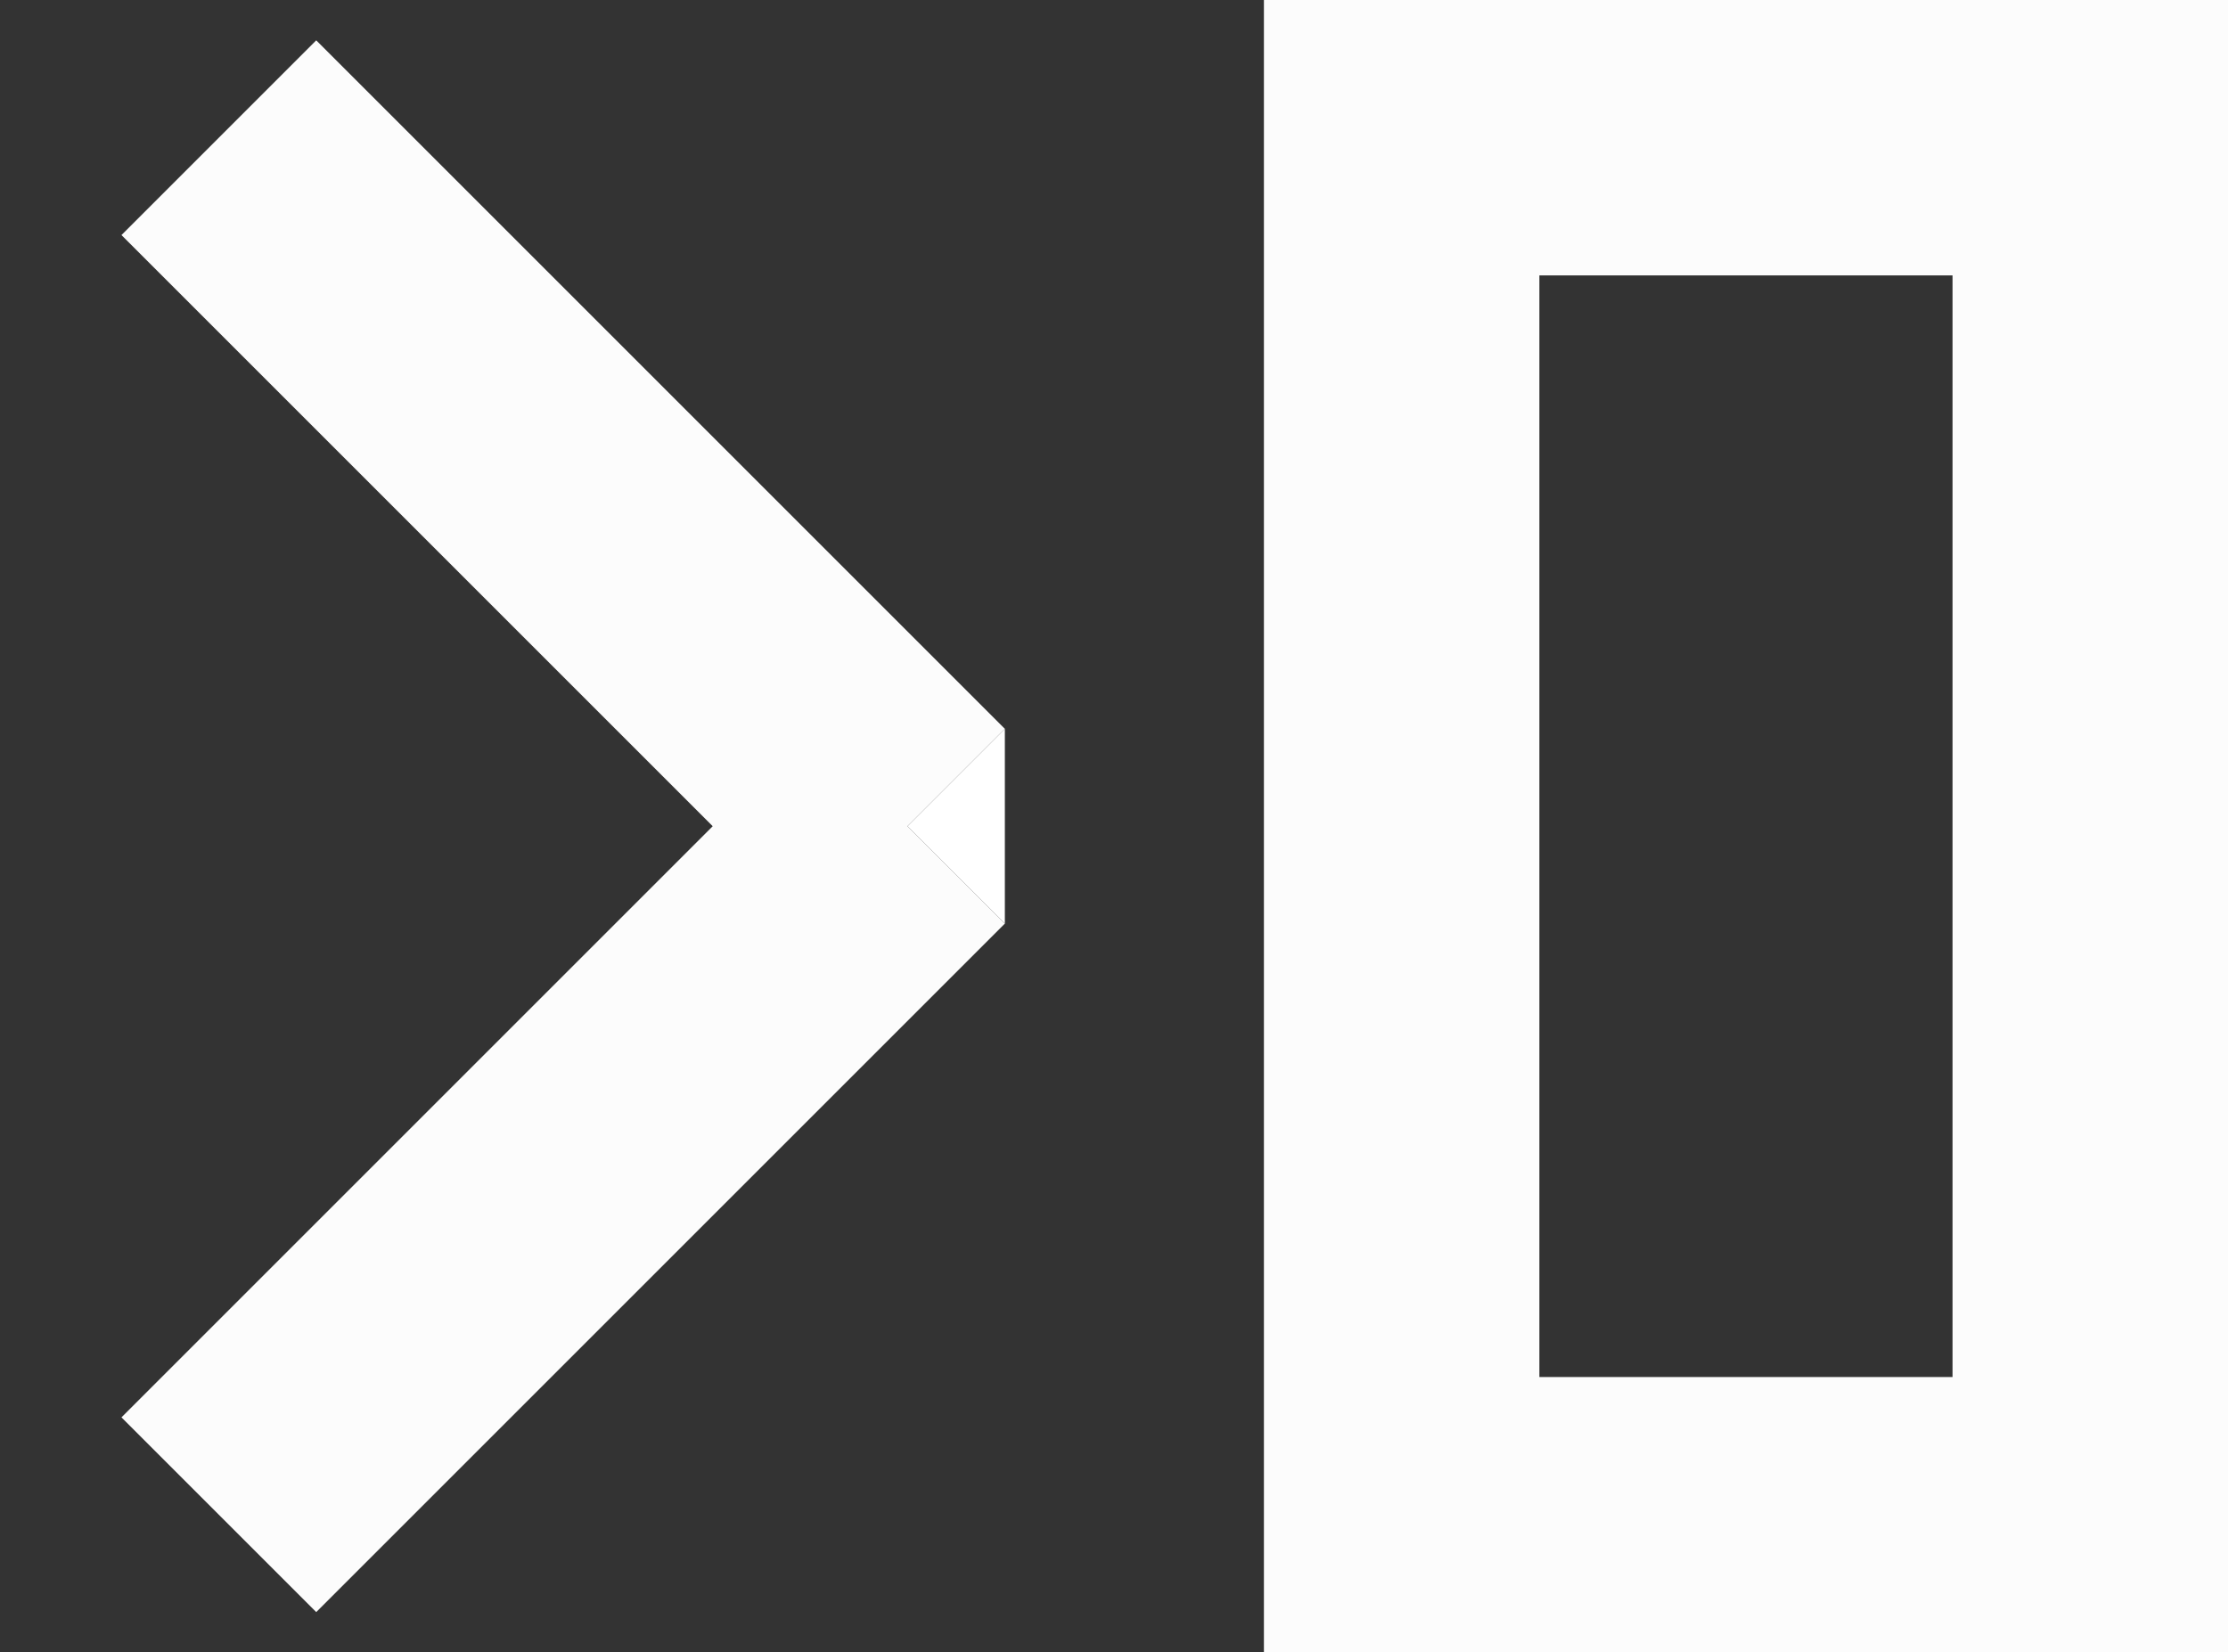
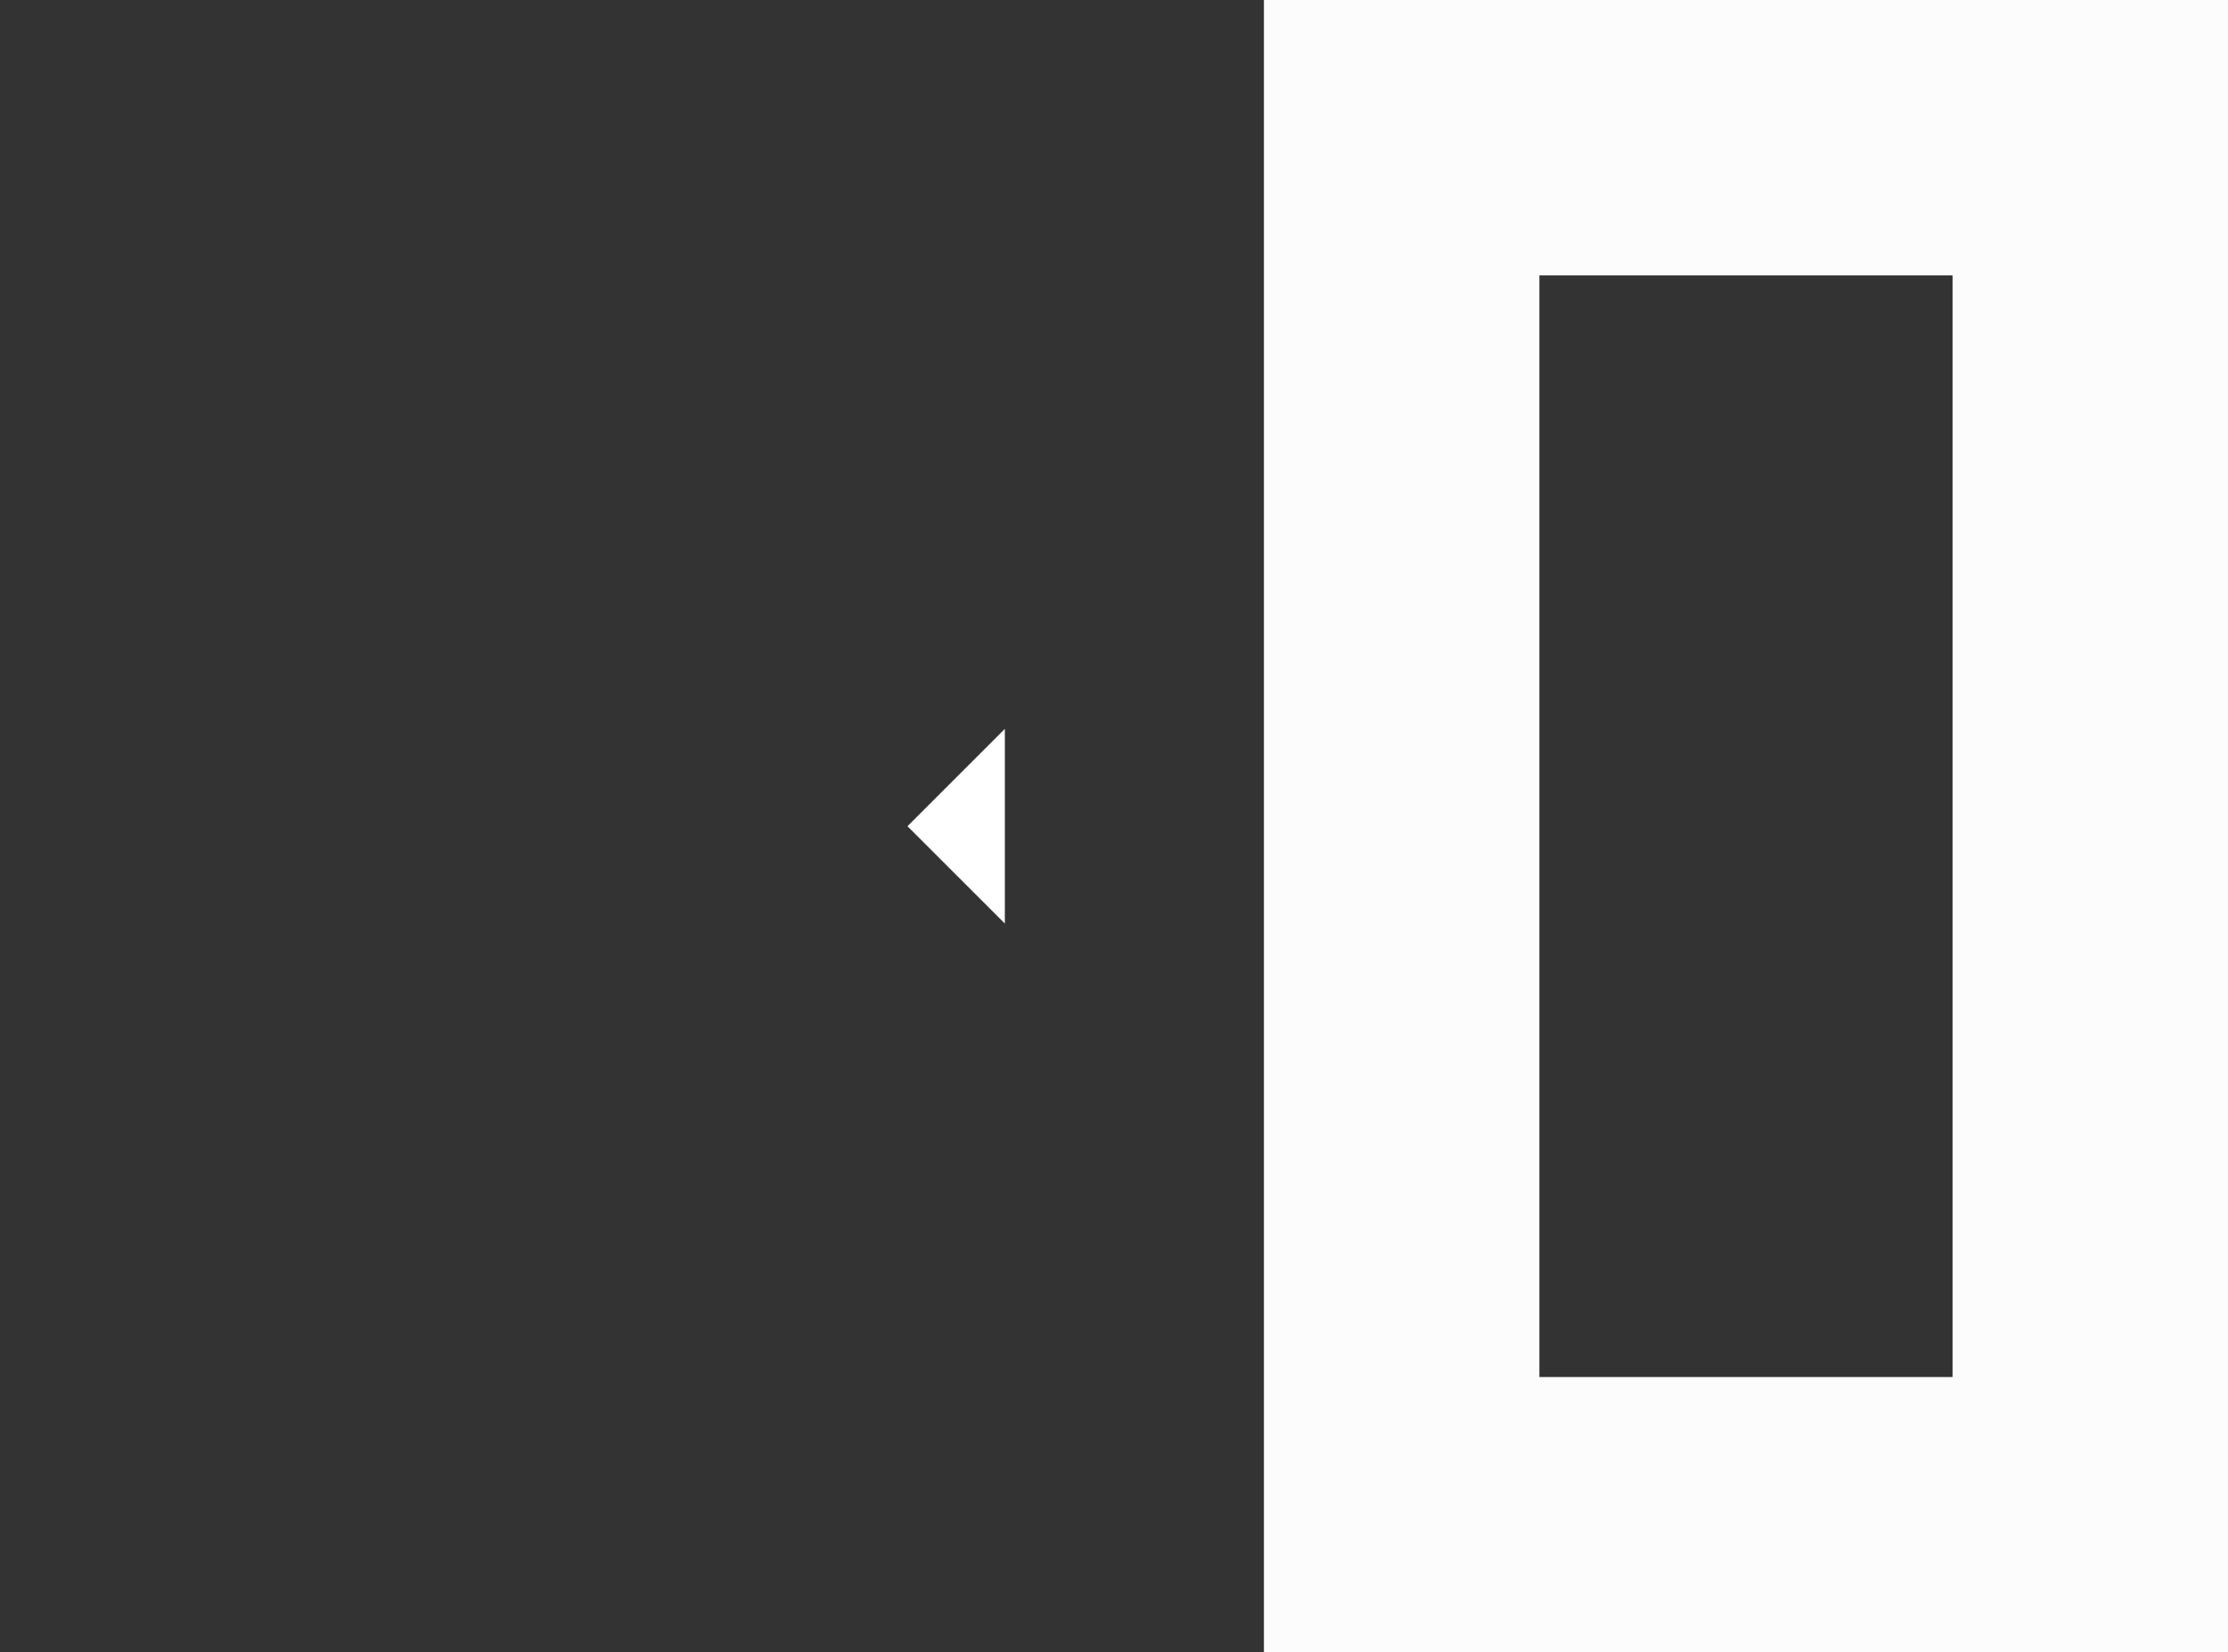
<svg xmlns="http://www.w3.org/2000/svg" xmlns:ns1="http://www.inkscape.org/namespaces/inkscape" xmlns:ns2="http://sodipodi.sourceforge.net/DTD/sodipodi-0.dtd" width="16.177mm" height="12mm" viewBox="0 0 16.177 12" version="1.1" id="svg1" ns1:version="1.3.2 (091e20e, 2023-11-25, custom)" ns2:docname="login.svg">
  <rect x="0" y="0" width="16.177" height="12" fill="#333333" stroke="none" />
  <ns2:namedview id="namedview1" pagecolor="#656565" bordercolor="#000000" borderopacity="0" ns1:showpageshadow="2" ns1:pageopacity="0.0" ns1:pagecheckerboard="true" ns1:deskcolor="#262626" ns1:document-units="mm" showgrid="true" ns1:clip-to-page="false" ns1:zoom="2.8284272" ns1:cx="-78.842404" ns1:cy="98.81817" ns1:window-width="1920" ns1:window-height="1009" ns1:window-x="1592" ns1:window-y="-8" ns1:window-maximized="1" ns1:current-layer="g7">
    <ns1:grid id="grid1" units="mm" originx="-4.823" originy="-74" spacingx="1" spacingy="1" empcolor="#0099e5" empopacity="0.302" color="#0099e5" opacity="0.149" empspacing="5" dotted="false" gridanglex="30" gridanglez="30" visible="true" />
  </ns2:namedview>
  <defs id="defs1" />
  <g ns1:label="Warstwa 1" ns1:groupmode="layer" id="layer1" transform="translate(-4.823,-74)">
    <g id="g7" style="fill:none;fill-opacity:1">
      <rect style="fill:none;fill-opacity:1;stroke:#fcfcfc;stroke-width:2;stroke-dasharray:none" id="rect1" width="5" height="10" x="15" y="75" />
-       <path style="fill:none;fill-opacity:1;stroke:#fcfcfc;stroke-width:2;stroke-dasharray:none" d="M 11.412,80 6.412,75 Z" id="path3" />
-       <path style="fill:none;fill-opacity:1;stroke:#fcfcfc;stroke-width:2;stroke-dasharray:none" d="M 11.412,80 6.412,85 Z" id="path4" />
-       <circle style="display:none;fill:#ffffff;fill-opacity:1;stroke:#fcfcfc;stroke-width:2;stroke-dasharray:none" id="path5" cx="6.412" cy="80" r="0.588" />
-       <path style="fill:none;fill-opacity:1;stroke:none;stroke-width:2;stroke-dasharray:none" d="m 12.119,80.707 -10e-7,-1.414 -0.707,0.707 z" id="path6" />
      <path style="fill:#ffffff;fill-opacity:1;stroke:none;stroke-width:2;stroke-dasharray:none" d="m 12.119,80.707 -10e-7,-1.414 -0.707,0.707 z" id="path7" />
    </g>
  </g>
</svg>